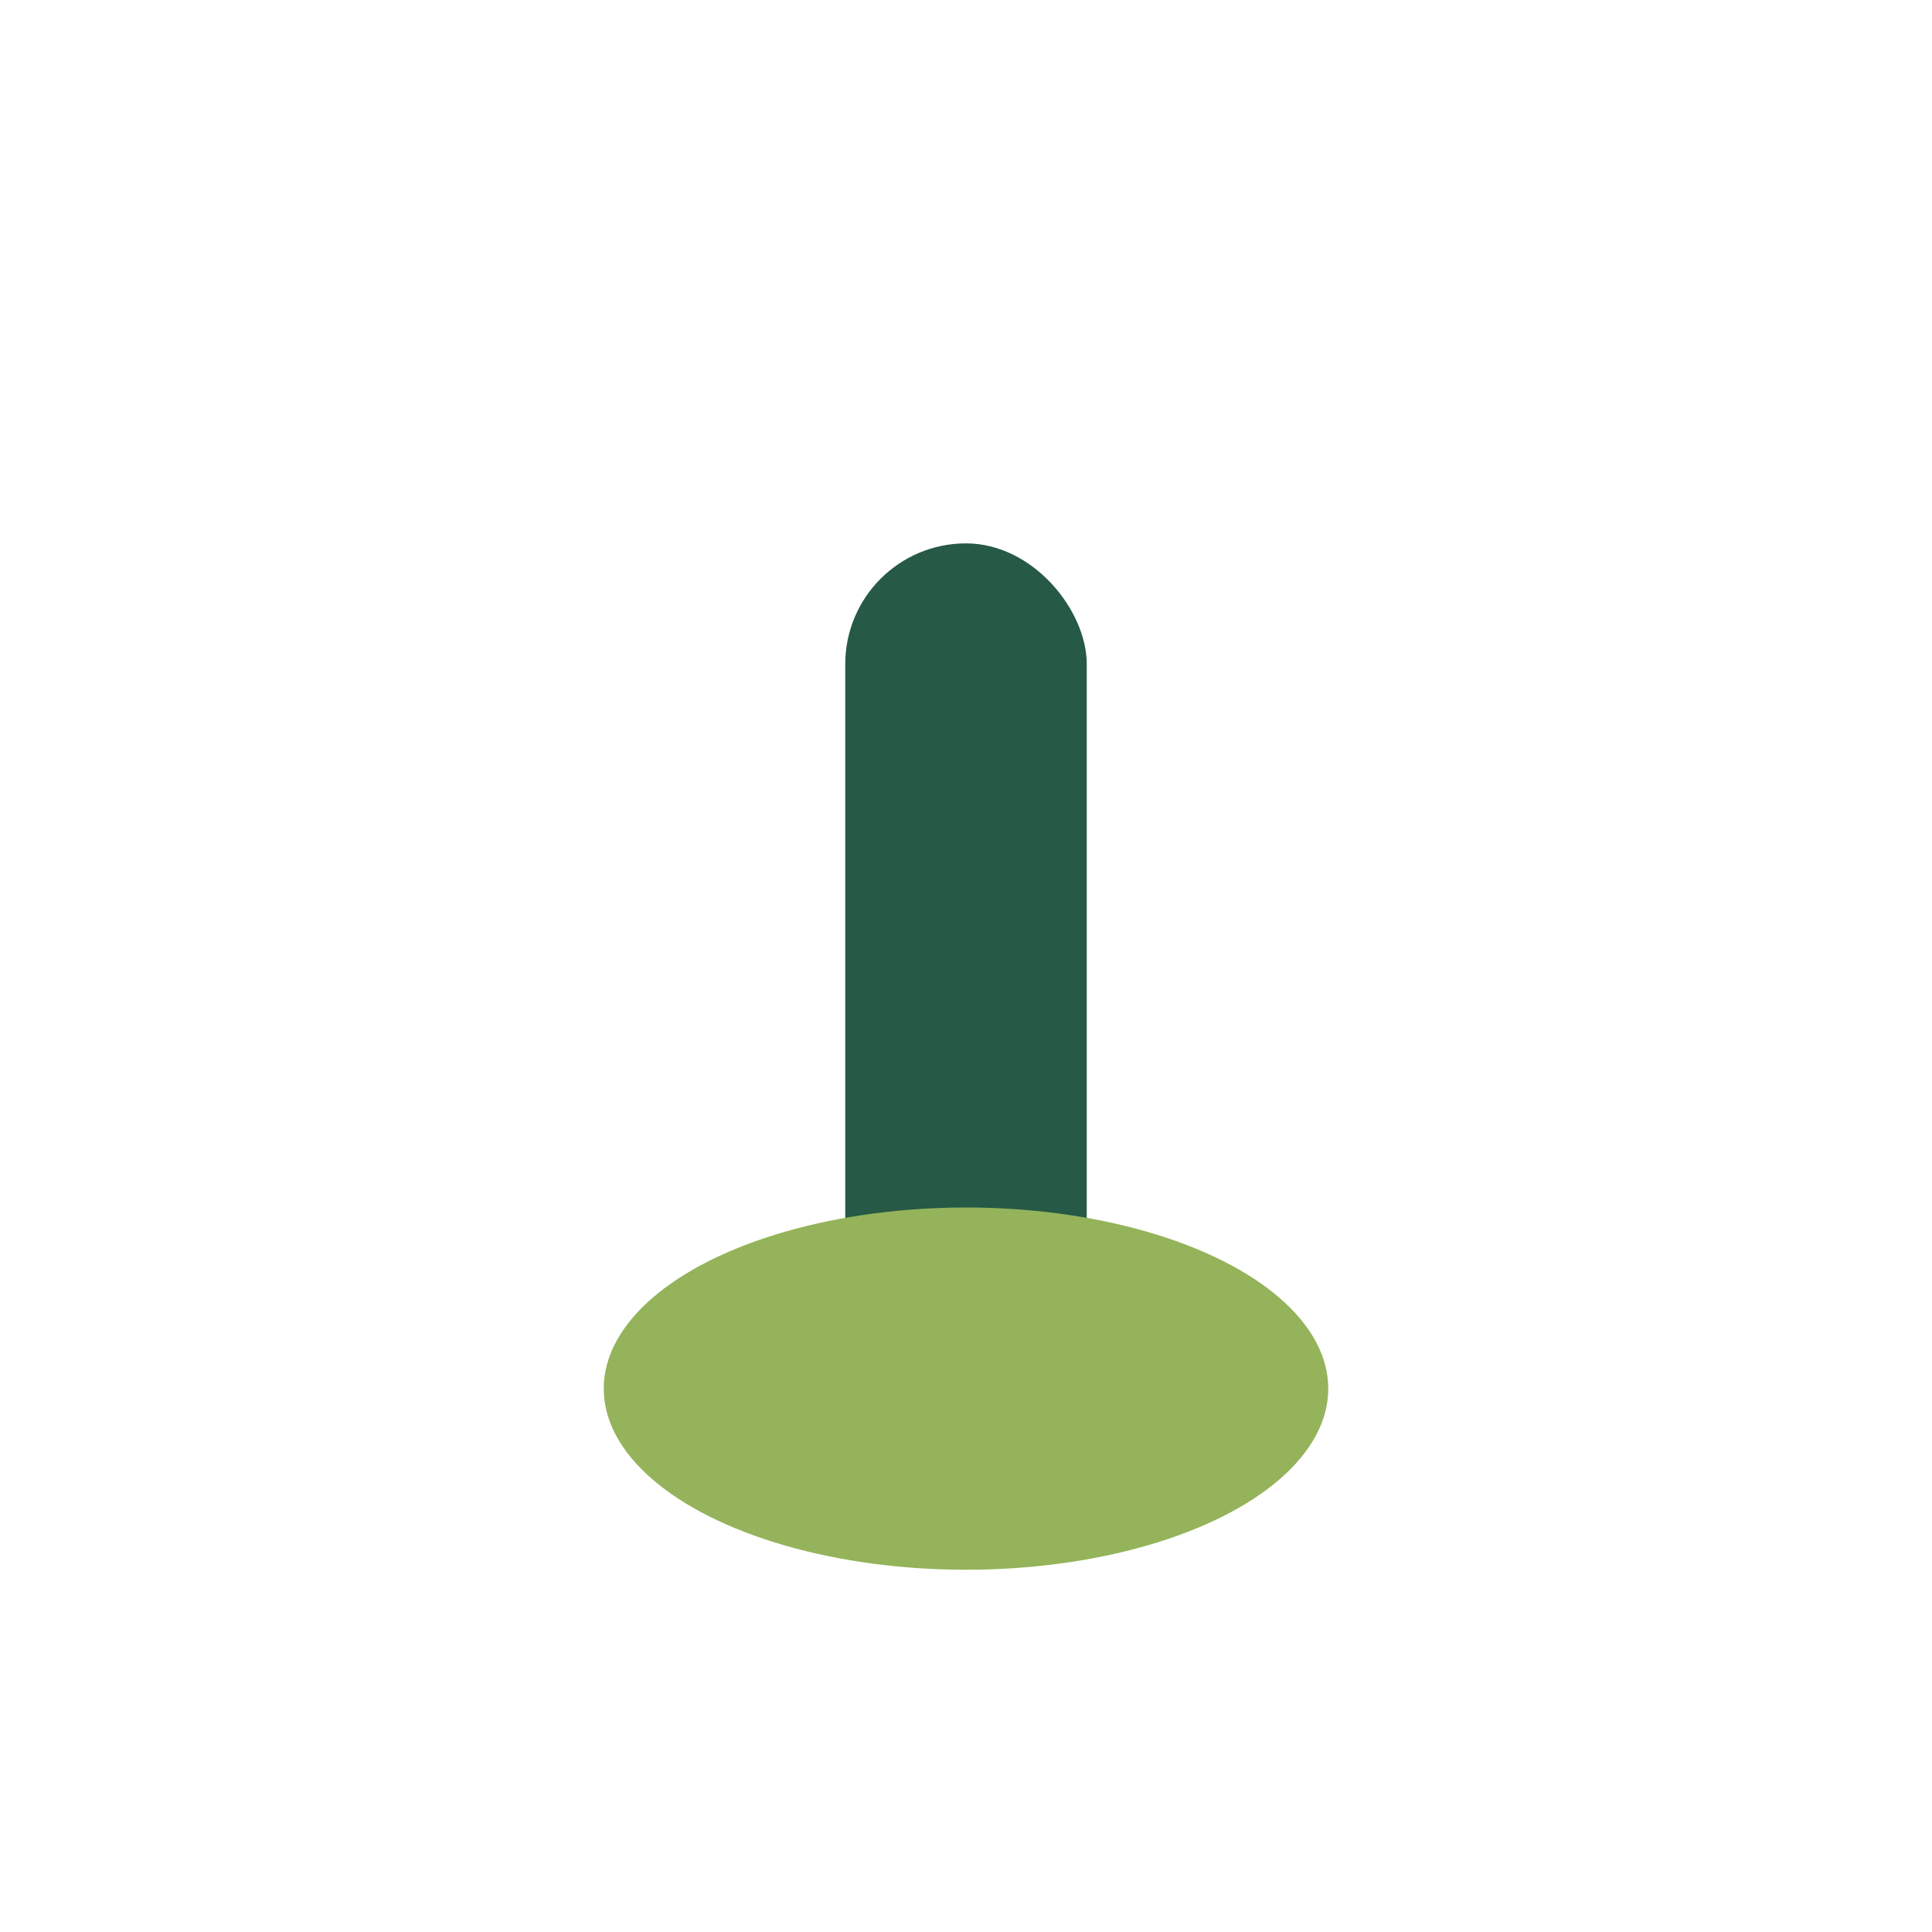
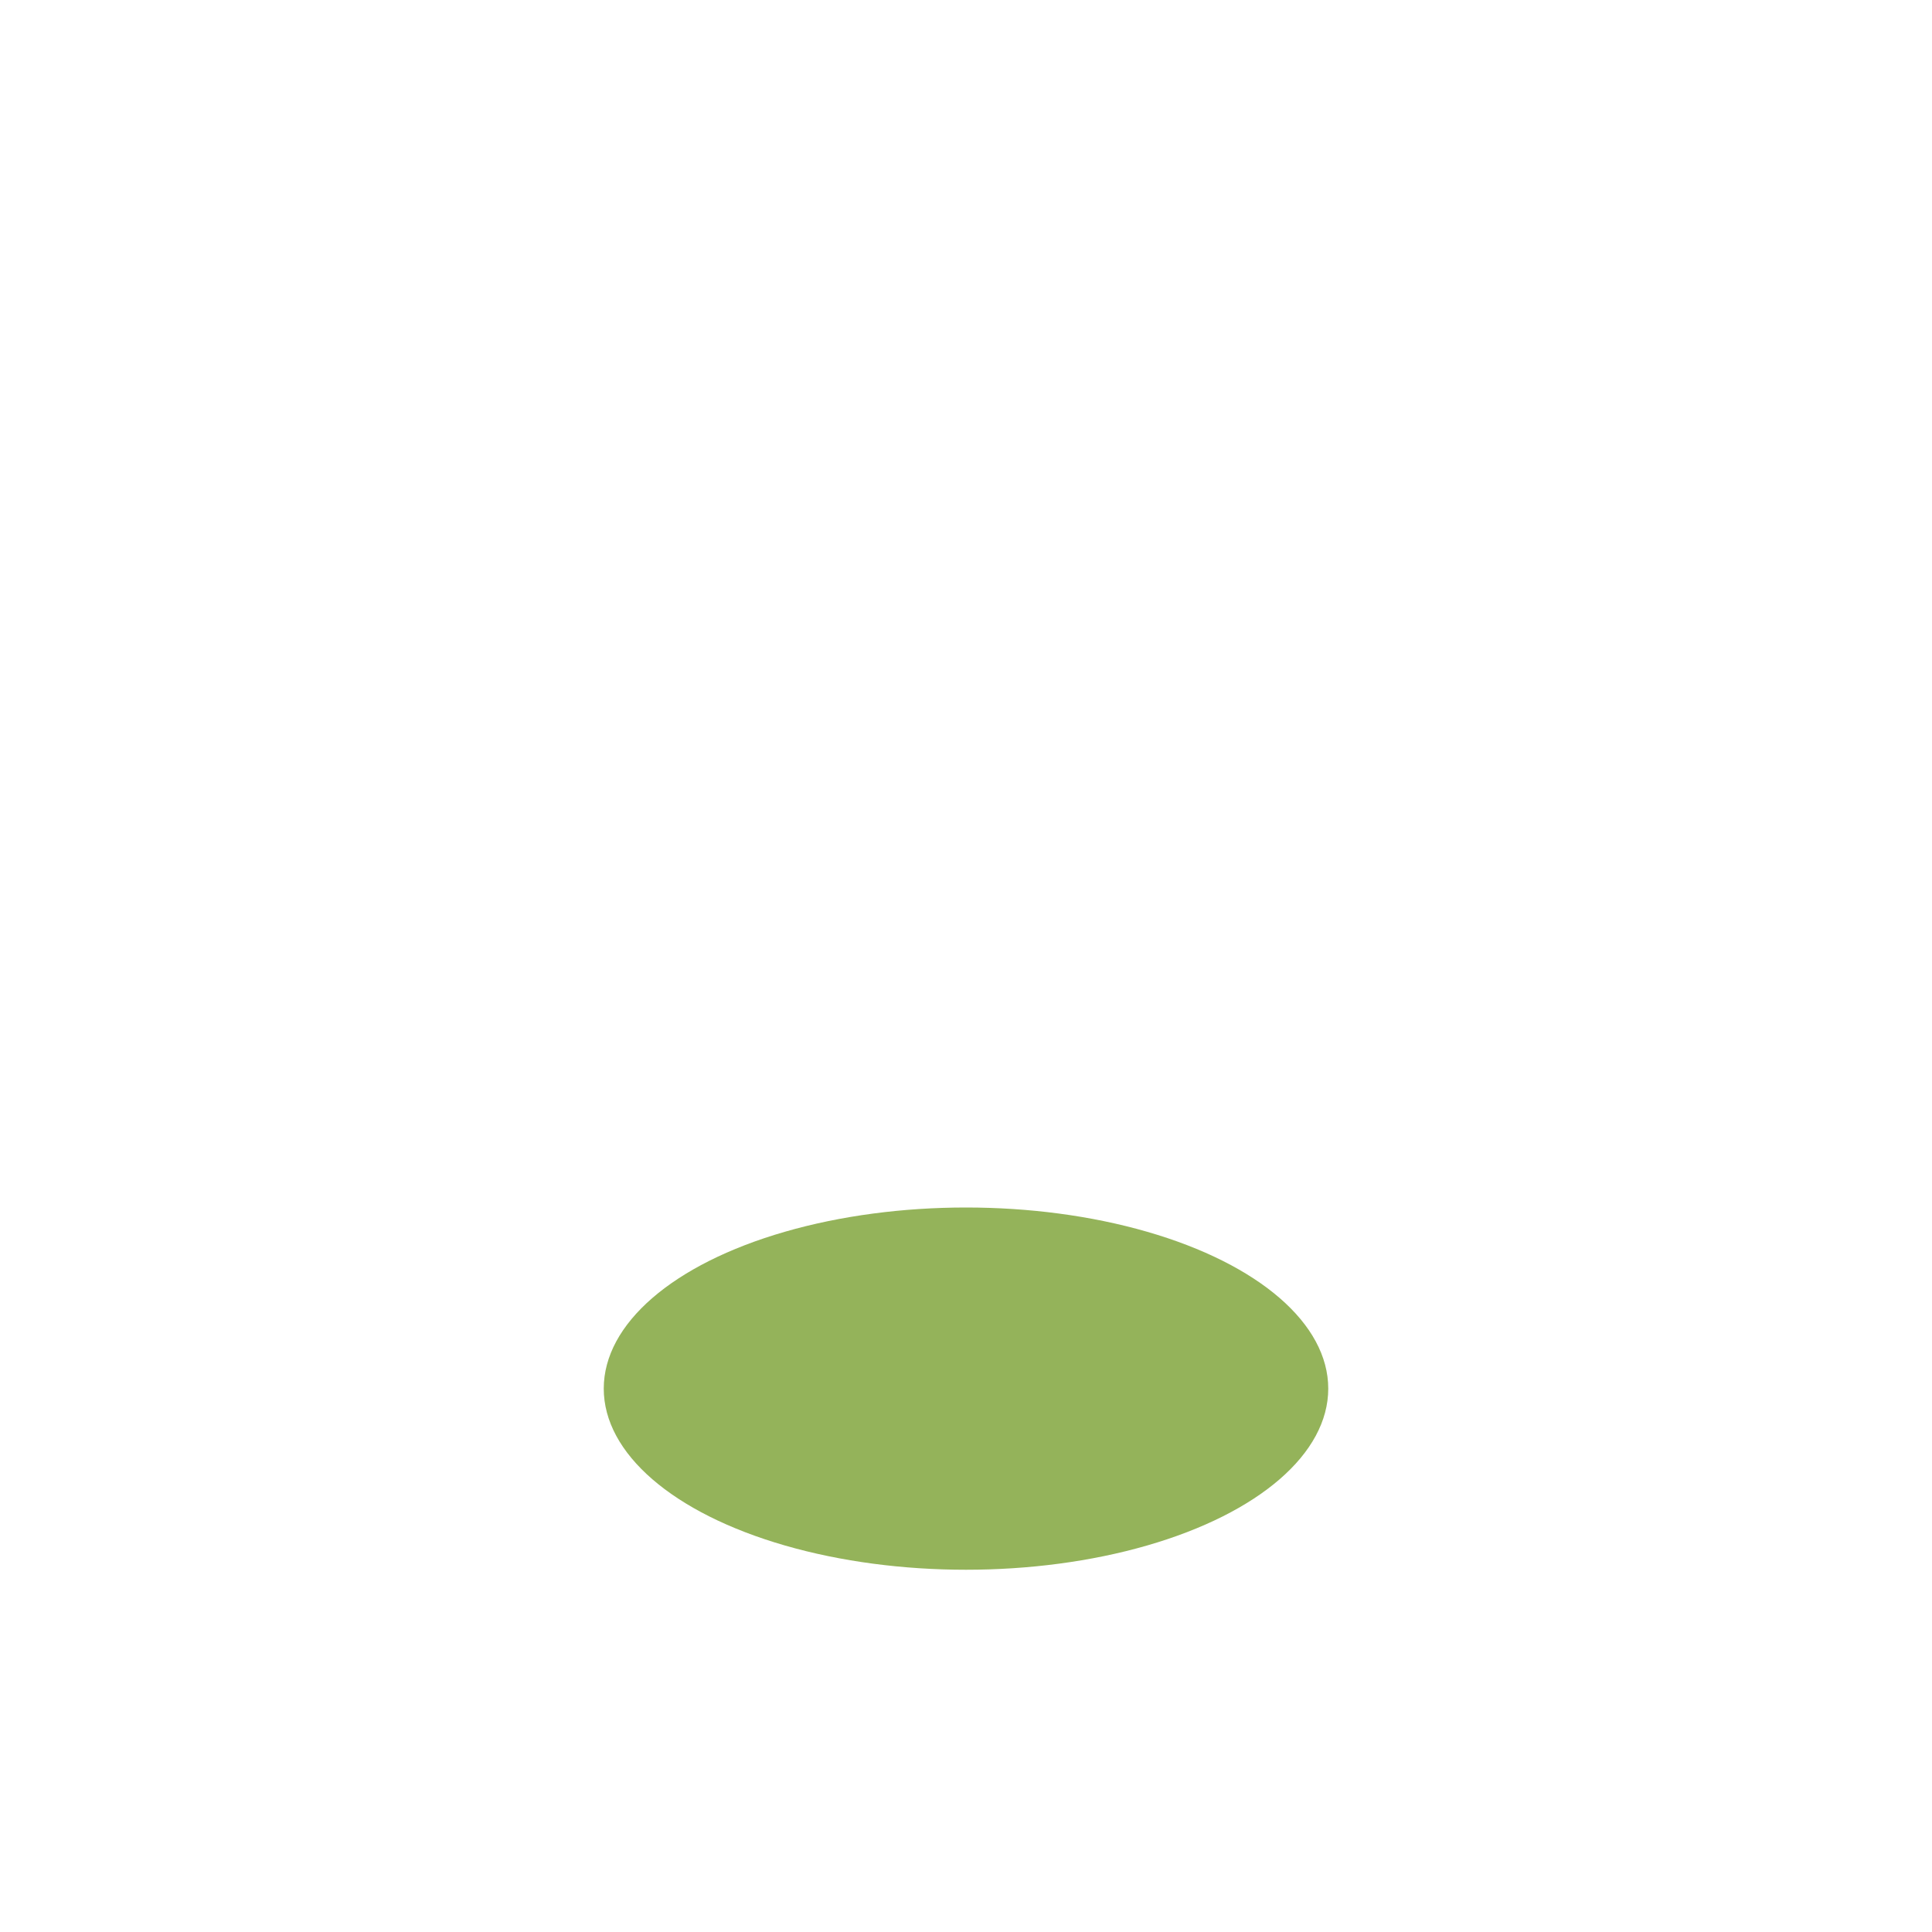
<svg xmlns="http://www.w3.org/2000/svg" width="32" height="32" viewBox="0 0 32 32">
-   <rect x="14" y="9" width="4" height="14" rx="2" fill="#265946" />
  <ellipse cx="16" cy="23" rx="6" ry="3" fill="#94B35A" />
</svg>